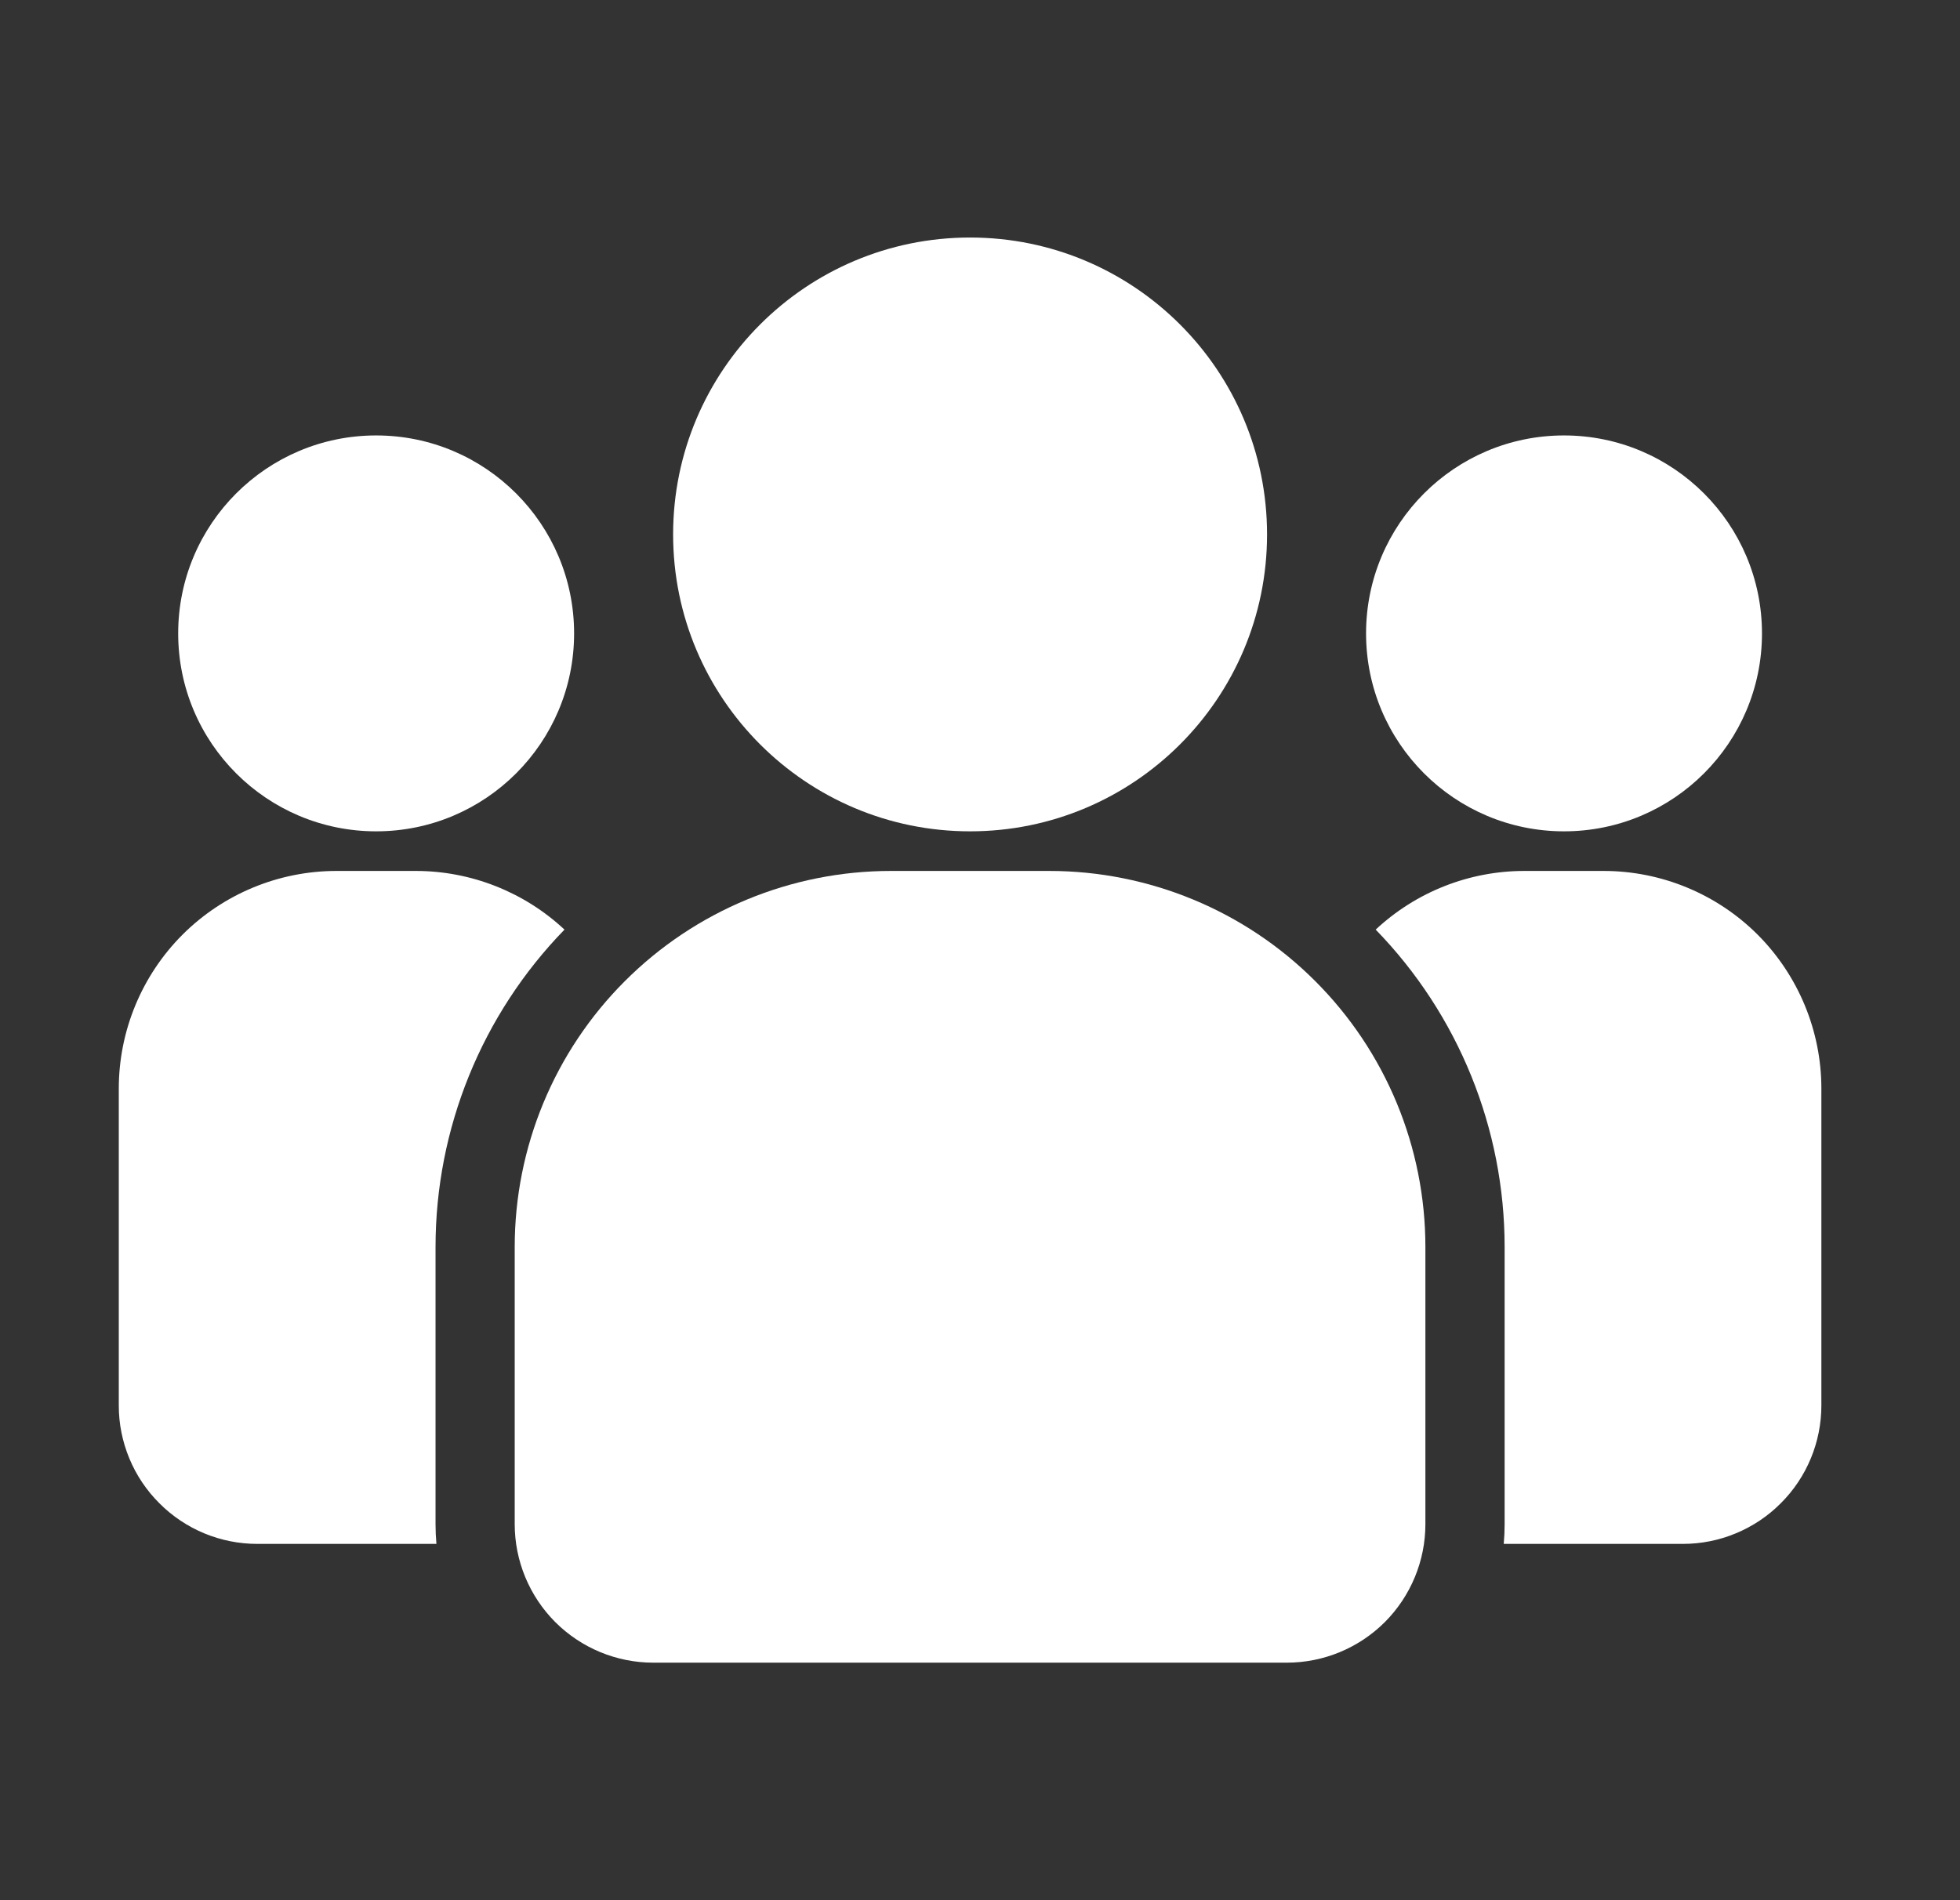
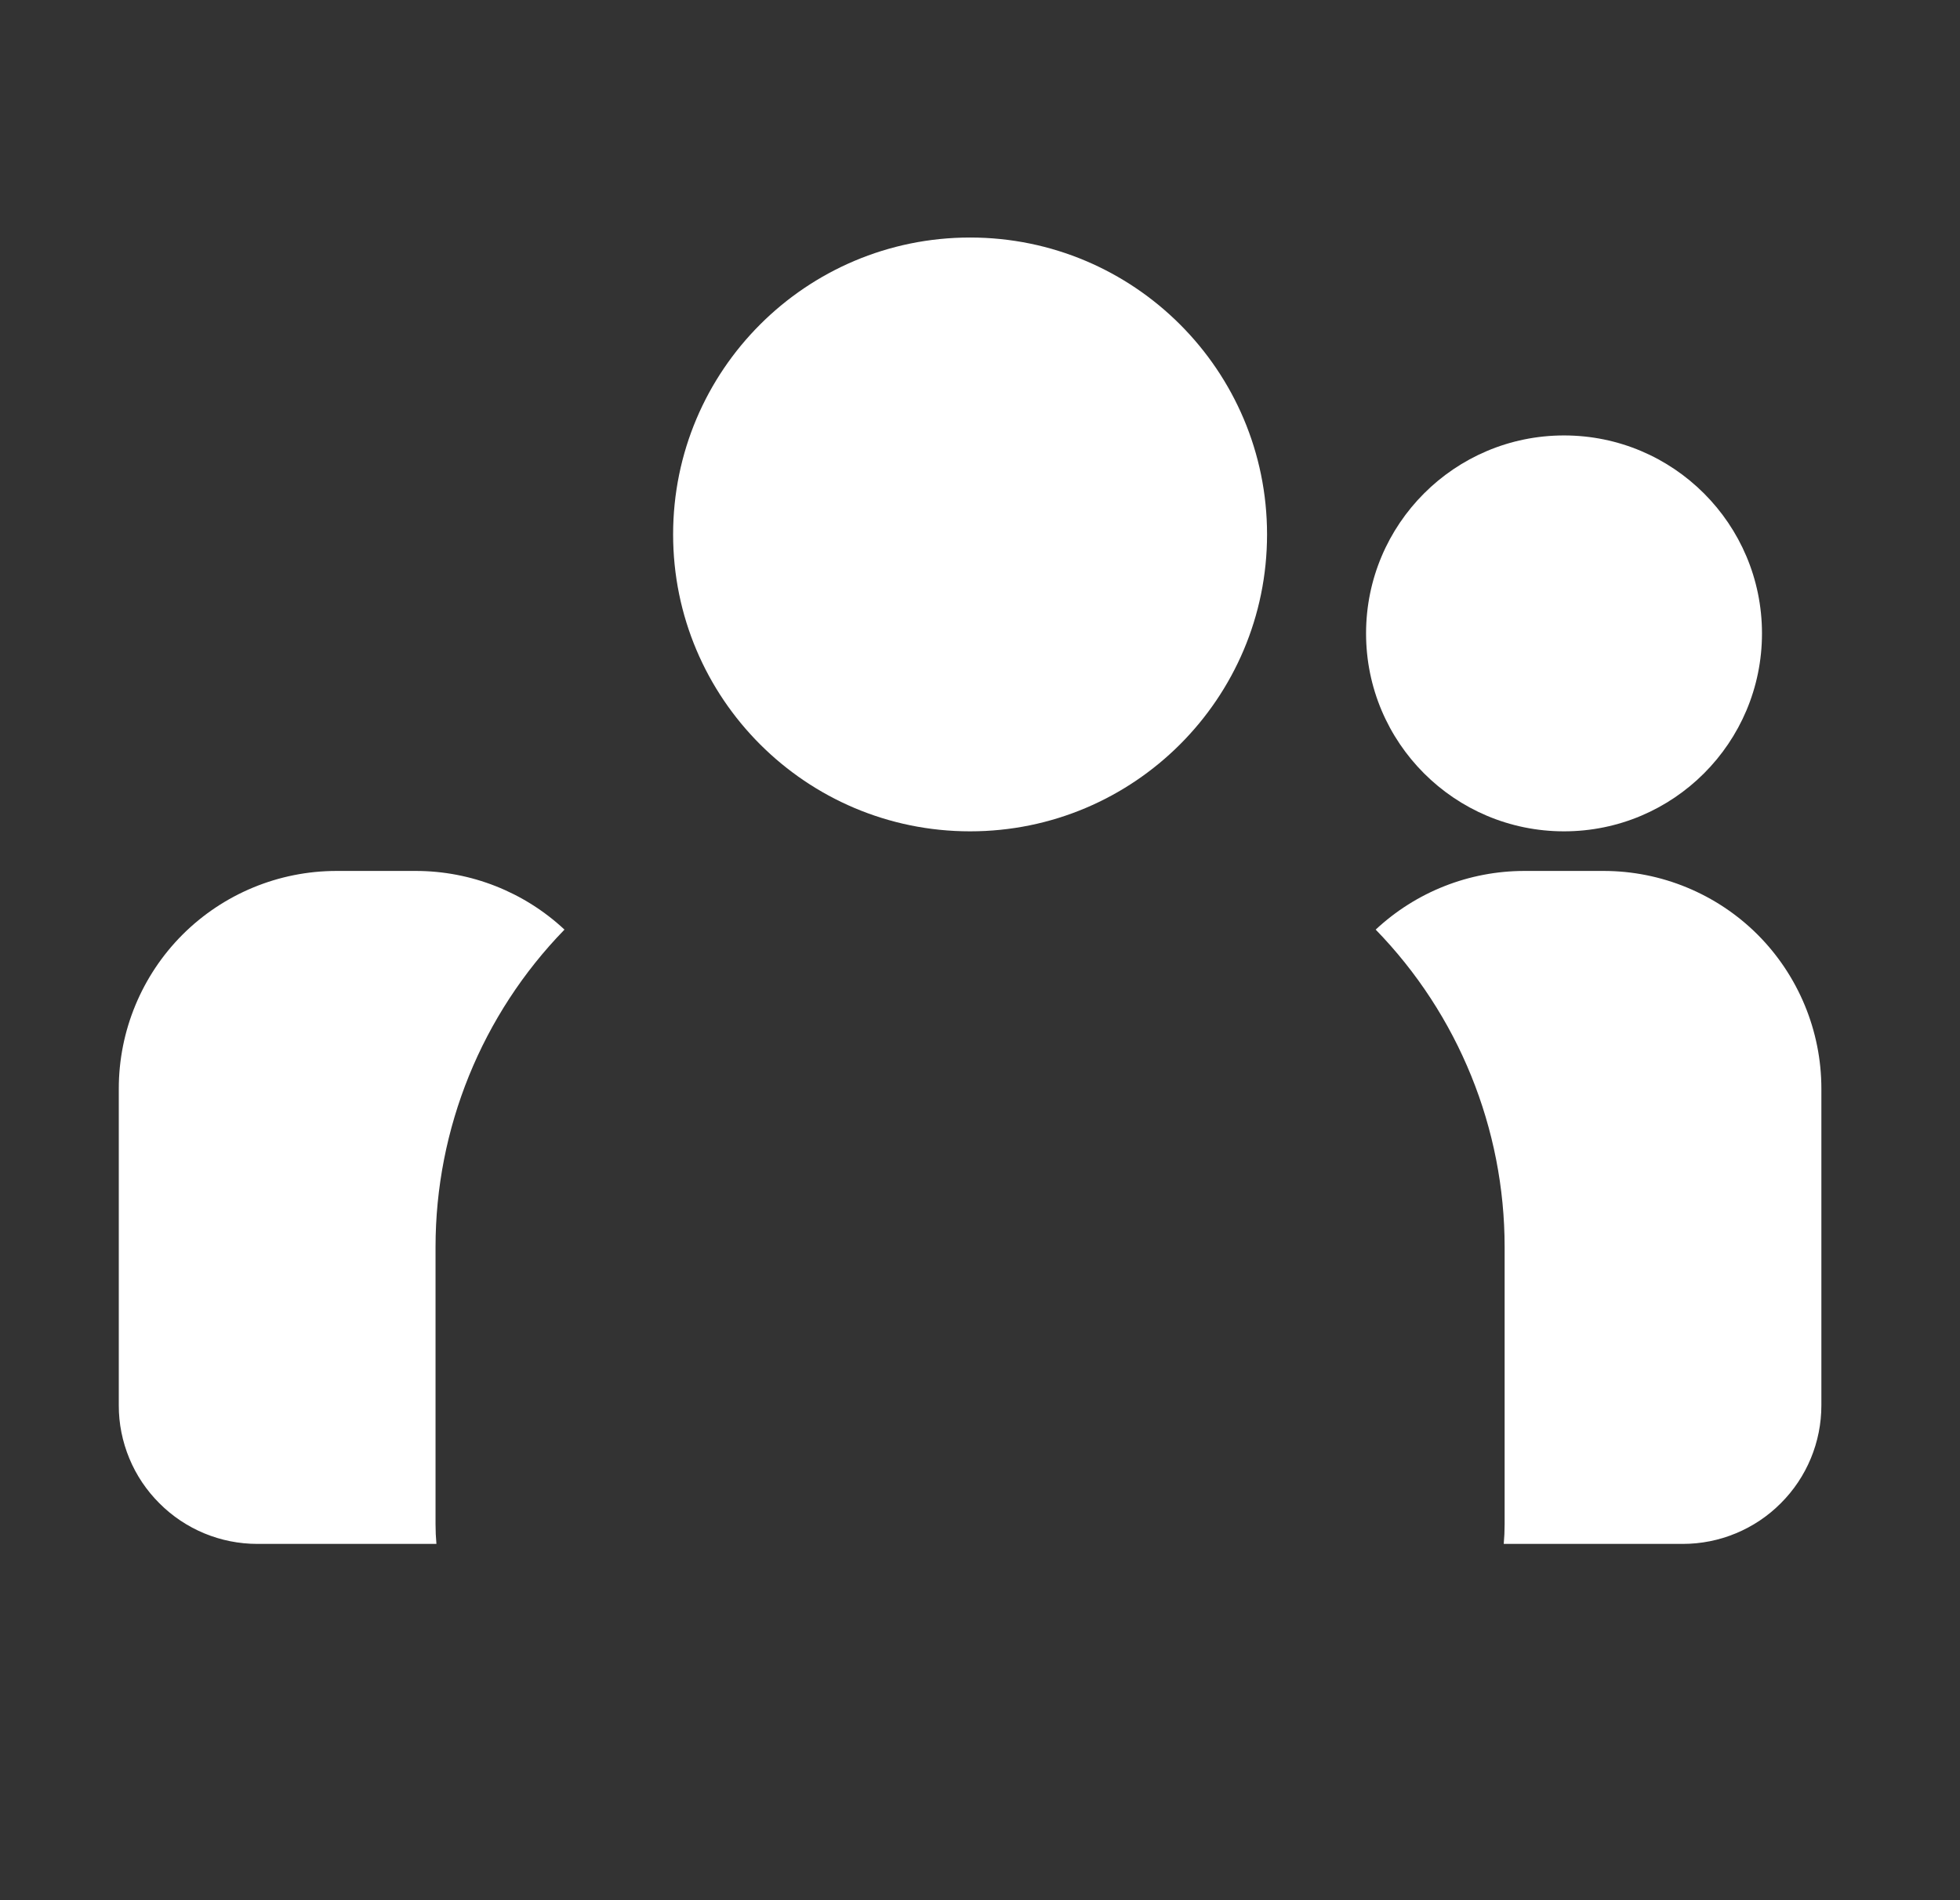
<svg xmlns="http://www.w3.org/2000/svg" width="33" height="32" viewBox="0 0 33 32" fill="none">
  <rect x="0" y="0" width="33" height="32" fill="#333333" stroke="none" />
-   <path fill-rule="evenodd" clip-rule="evenodd" d="M23.999 21V25.667C23.999 26.285 23.753 26.879 23.316 27.317C22.878 27.754 22.285 28 21.666 28H10.999C10.38 28 9.787 27.754 9.349 27.317C8.912 26.879 8.666 26.285 8.666 25.667V21C8.666 19.32 9.333 17.709 10.521 16.522C11.709 15.334 13.32 14.667 14.999 14.667H17.666C19.346 14.667 20.957 15.334 22.144 16.522C23.332 17.709 23.999 19.32 23.999 21Z" fill="white" />
  <path d="M16.333 14C19.094 14 21.333 11.761 21.333 9C21.333 6.239 19.094 4 16.333 4C13.572 4 11.333 6.239 11.333 9C11.333 11.761 13.572 14 16.333 14Z" fill="white" />
  <path d="M26.333 14C28.174 14 29.666 12.508 29.666 10.667C29.666 8.826 28.174 7.333 26.333 7.333C24.492 7.333 23 8.826 23 10.667C23 12.508 24.492 14 26.333 14Z" fill="white" />
-   <path d="M6.333 14C8.174 14 9.666 12.508 9.666 10.667C9.666 8.826 8.174 7.333 6.333 7.333C4.492 7.333 3 8.826 3 10.667C3 12.508 4.492 14 6.333 14Z" fill="white" />
  <path fill-rule="evenodd" clip-rule="evenodd" d="M7.348 26H4.333C3.714 26 3.121 25.755 2.684 25.316C2.467 25.1 2.294 24.843 2.177 24.559C2.06 24.276 1.999 23.973 2 23.667V18.333C2 17.361 2.386 16.428 3.073 15.74C3.761 15.053 4.694 14.667 5.666 14.667H7C7.93 14.667 8.825 15.021 9.504 15.655C8.112 17.086 7.333 19.004 7.333 21V25.667C7.333 25.779 7.338 25.891 7.348 26ZM23.162 15.655C23.842 15.02 24.736 14.667 25.666 14.667H27C27.971 14.667 28.905 15.053 29.593 15.74C30.279 16.428 30.666 17.361 30.666 18.333V23.667C30.666 24.285 30.421 24.879 29.982 25.316C29.766 25.533 29.509 25.705 29.226 25.822C28.943 25.94 28.639 26 28.333 26H25.318C25.328 25.891 25.333 25.779 25.333 25.667V21C25.333 19.004 24.554 17.086 23.162 15.655Z" fill="white" />
</svg>